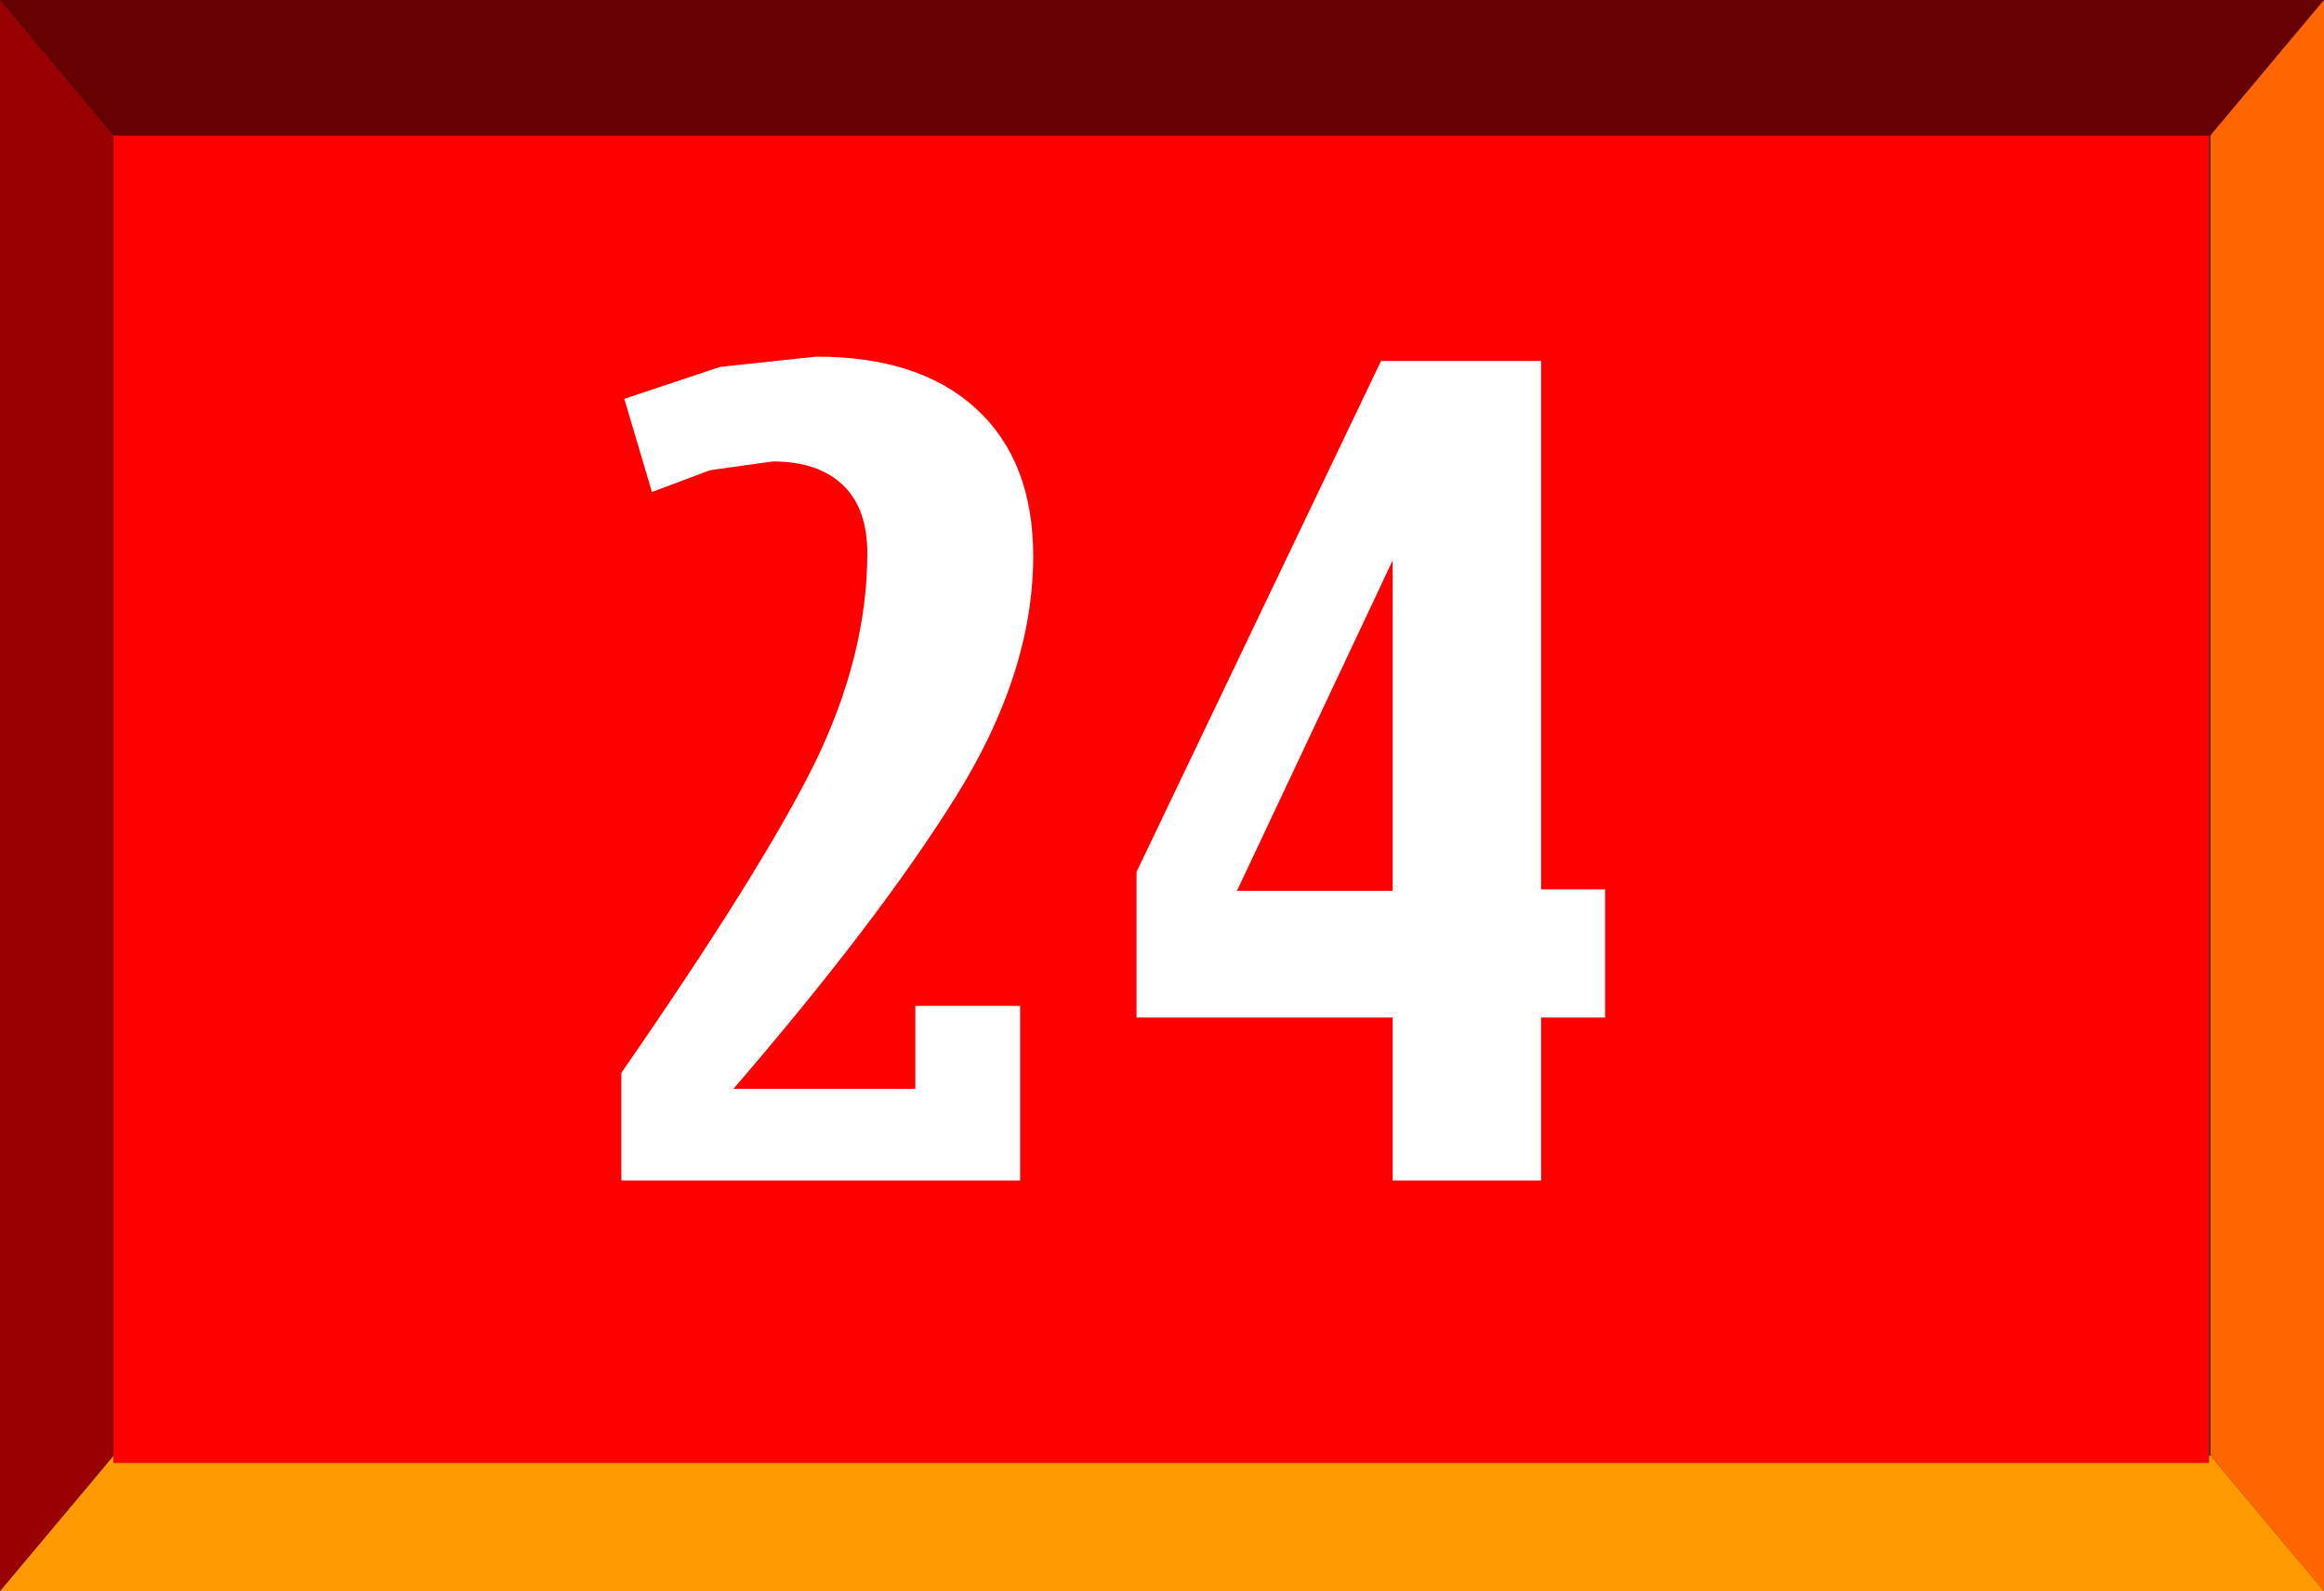
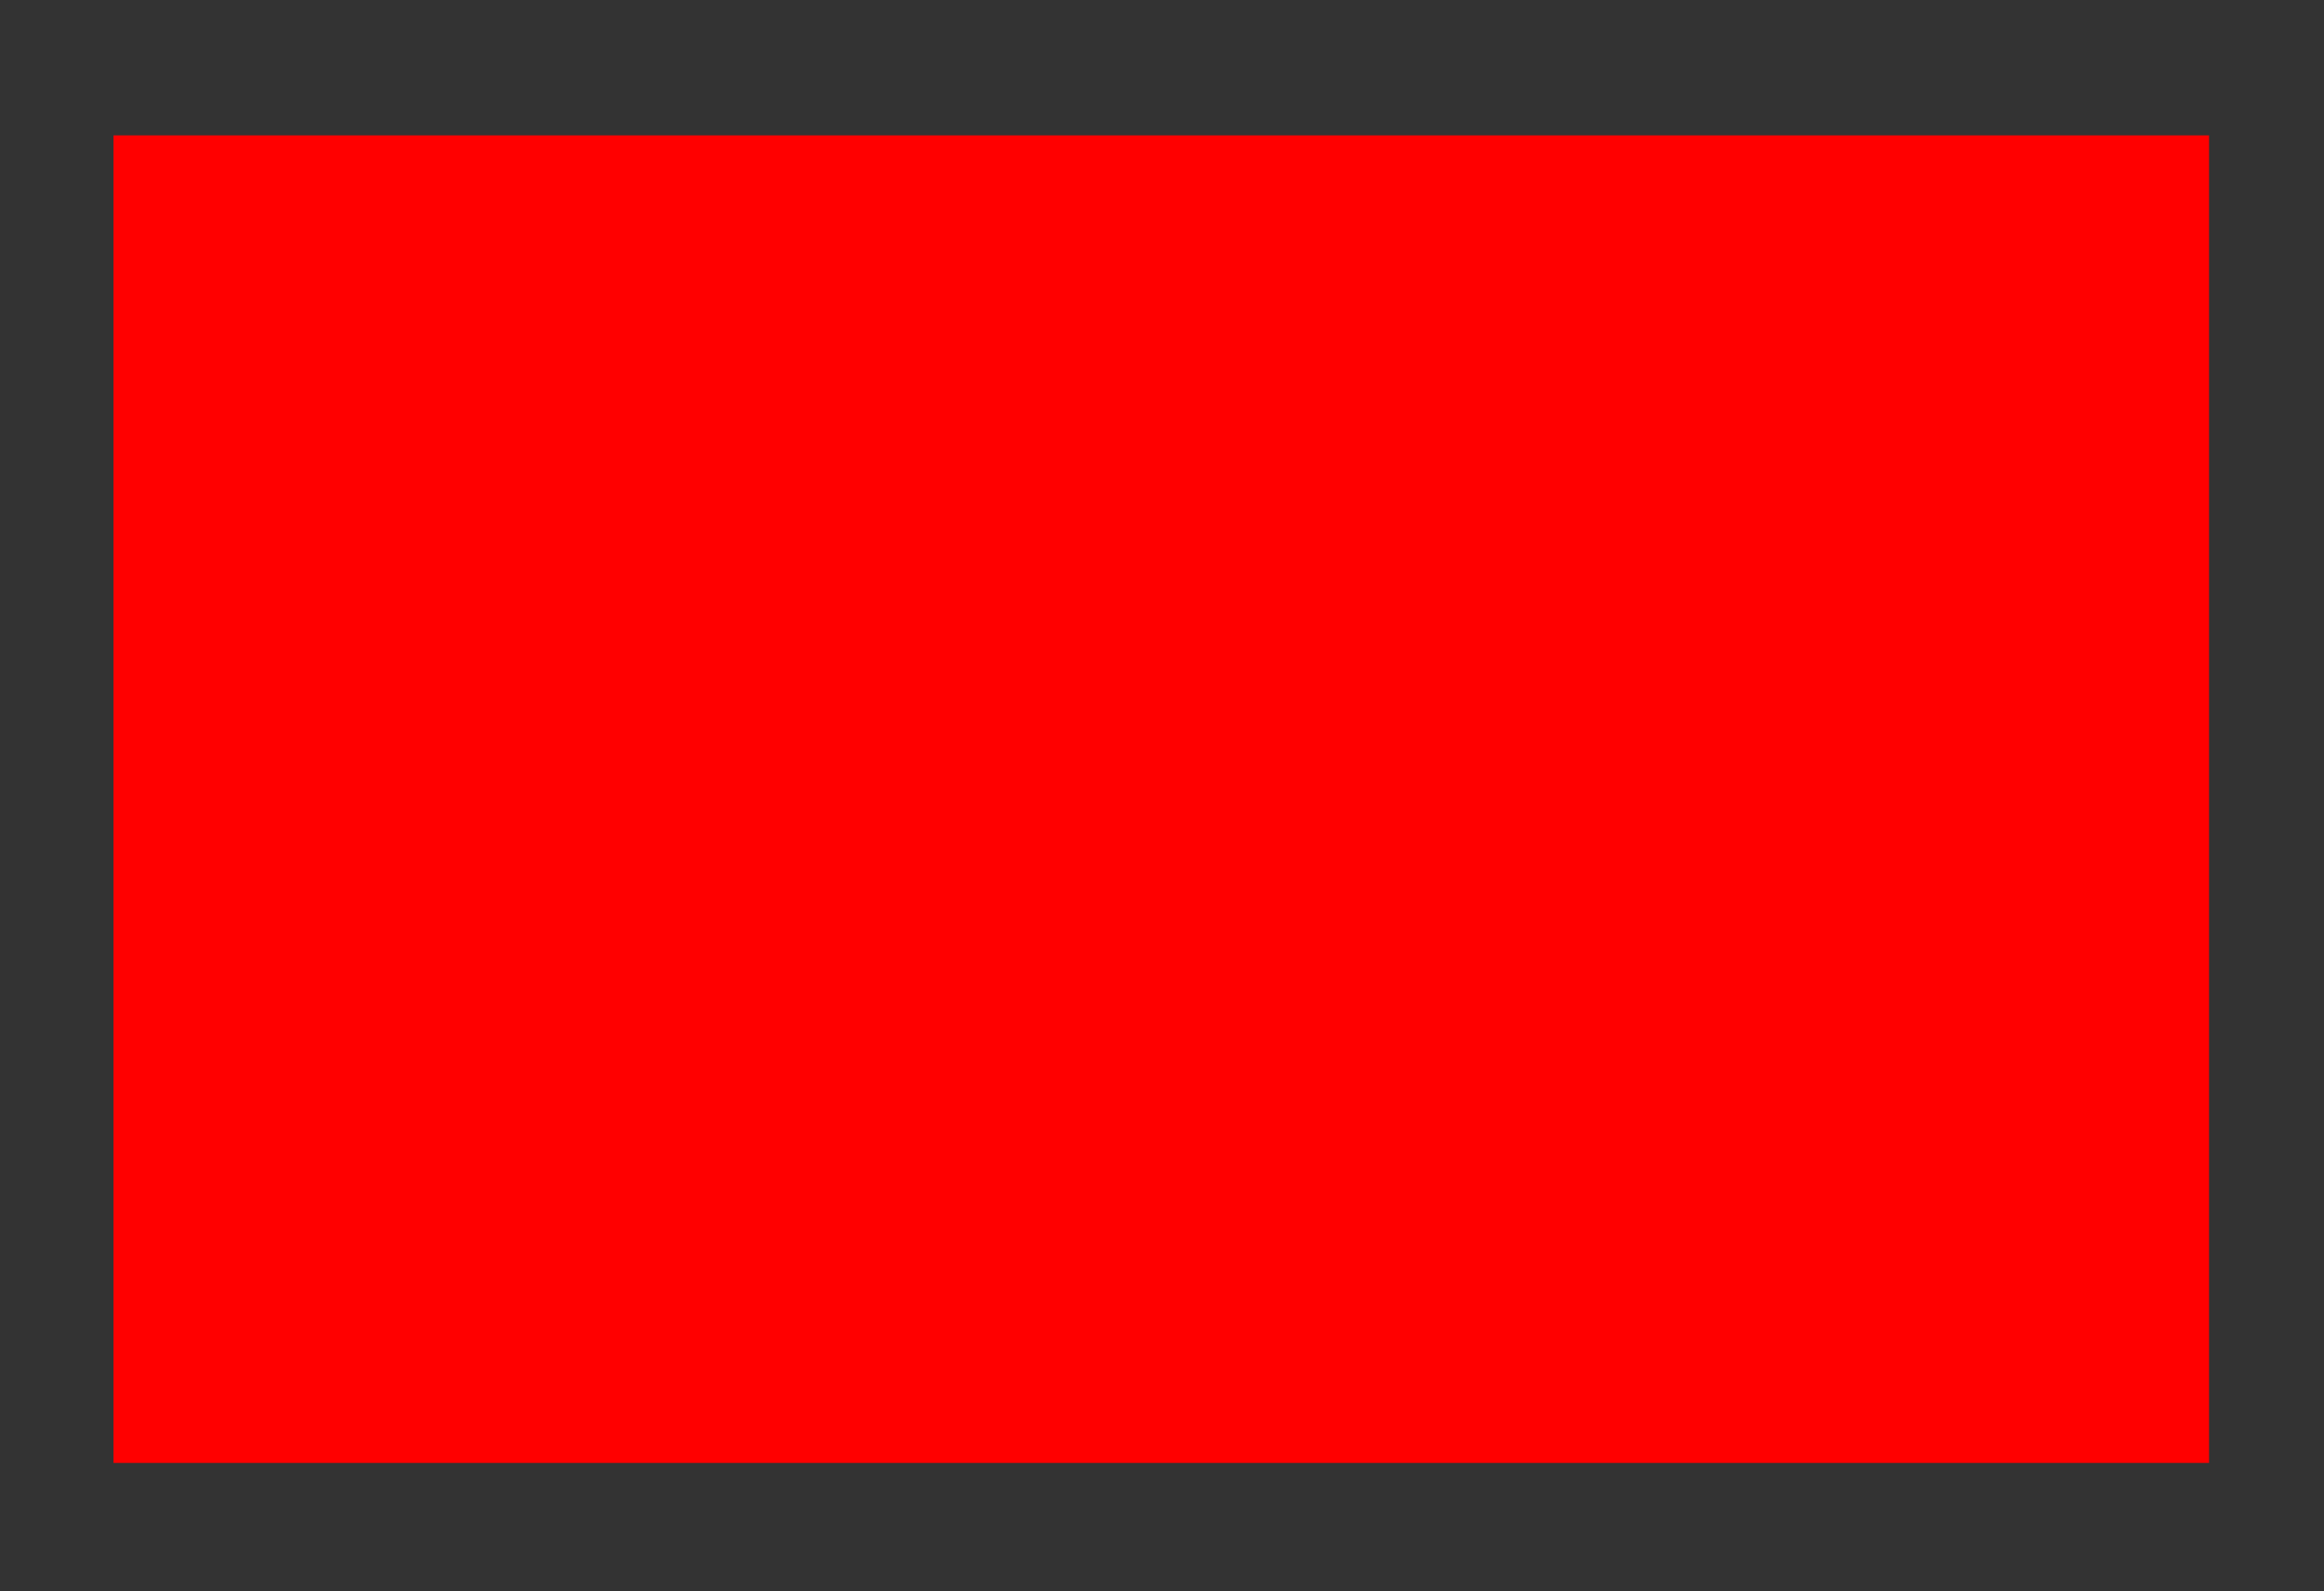
<svg xmlns="http://www.w3.org/2000/svg" height="54.65px" width="79.85px">
  <rect width="100%" height="100%" fill="#333333" stroke="none" />
  <g transform="matrix(1.0, 0.0, 0.0, 1.0, 36.85, 30.55)">
    <path d="M-32.95 -25.9 L39.05 -25.9 39.05 19.45 39.05 19.7 -32.95 19.7 -32.95 19.45 -32.95 -25.9" fill="#ff0000" fill-rule="evenodd" stroke="none" />
-     <path d="M39.05 19.45 L39.1 19.45 43.0 24.1 -36.85 24.1 -32.95 19.45 -32.95 19.7 39.05 19.7 39.05 19.45" fill="#ff9900" fill-rule="evenodd" stroke="none" />
-     <path d="M-36.85 -30.55 L-32.95 -25.9 -32.95 19.45 -36.85 24.1 -36.85 -30.55" fill="#990000" fill-rule="evenodd" stroke="none" />
-     <path d="M39.1 -25.9 L39.05 -25.9 -32.95 -25.9 -36.85 -30.55 43.0 -30.55 39.1 -25.9" fill="#660000" fill-rule="evenodd" stroke="none" />
-     <path d="M39.1 -25.9 L43.0 -30.55 43.0 24.1 39.1 19.45 39.1 -25.9" fill="#ff6600" fill-rule="evenodd" stroke="none" />
-     <path d="M10.6 -18.15 L16.1 -18.15 16.1 0.0 18.3 0.0 18.3 4.4 16.1 4.4 16.1 10.0 11.0 10.0 11.0 4.4 2.2 4.4 2.2 -0.6 10.6 -18.15 M11.0 0.05 L11.0 -11.3 5.65 0.05 11.0 0.05 M-3.3 -16.5 Q-1.35 -14.7 -1.35 -11.45 -1.35 -7.45 -4.0 -3.2 -6.65 1.05 -11.65 6.85 L-5.4 6.85 -5.4 4.0 -1.8 4.0 -1.8 10.0 -15.5 10.0 -15.5 6.3 Q-10.65 -0.7 -8.85 -4.35 -7.05 -8.05 -7.05 -11.55 -7.05 -13.05 -7.85 -13.85 -8.7 -14.7 -10.3 -14.7 L-12.45 -14.4 -14.45 -13.65 -15.4 -16.85 -12.1 -17.95 -8.8 -18.3 Q-5.25 -18.3 -3.3 -16.5" fill="#ffffff" fill-rule="evenodd" stroke="none" />
  </g>
</svg>